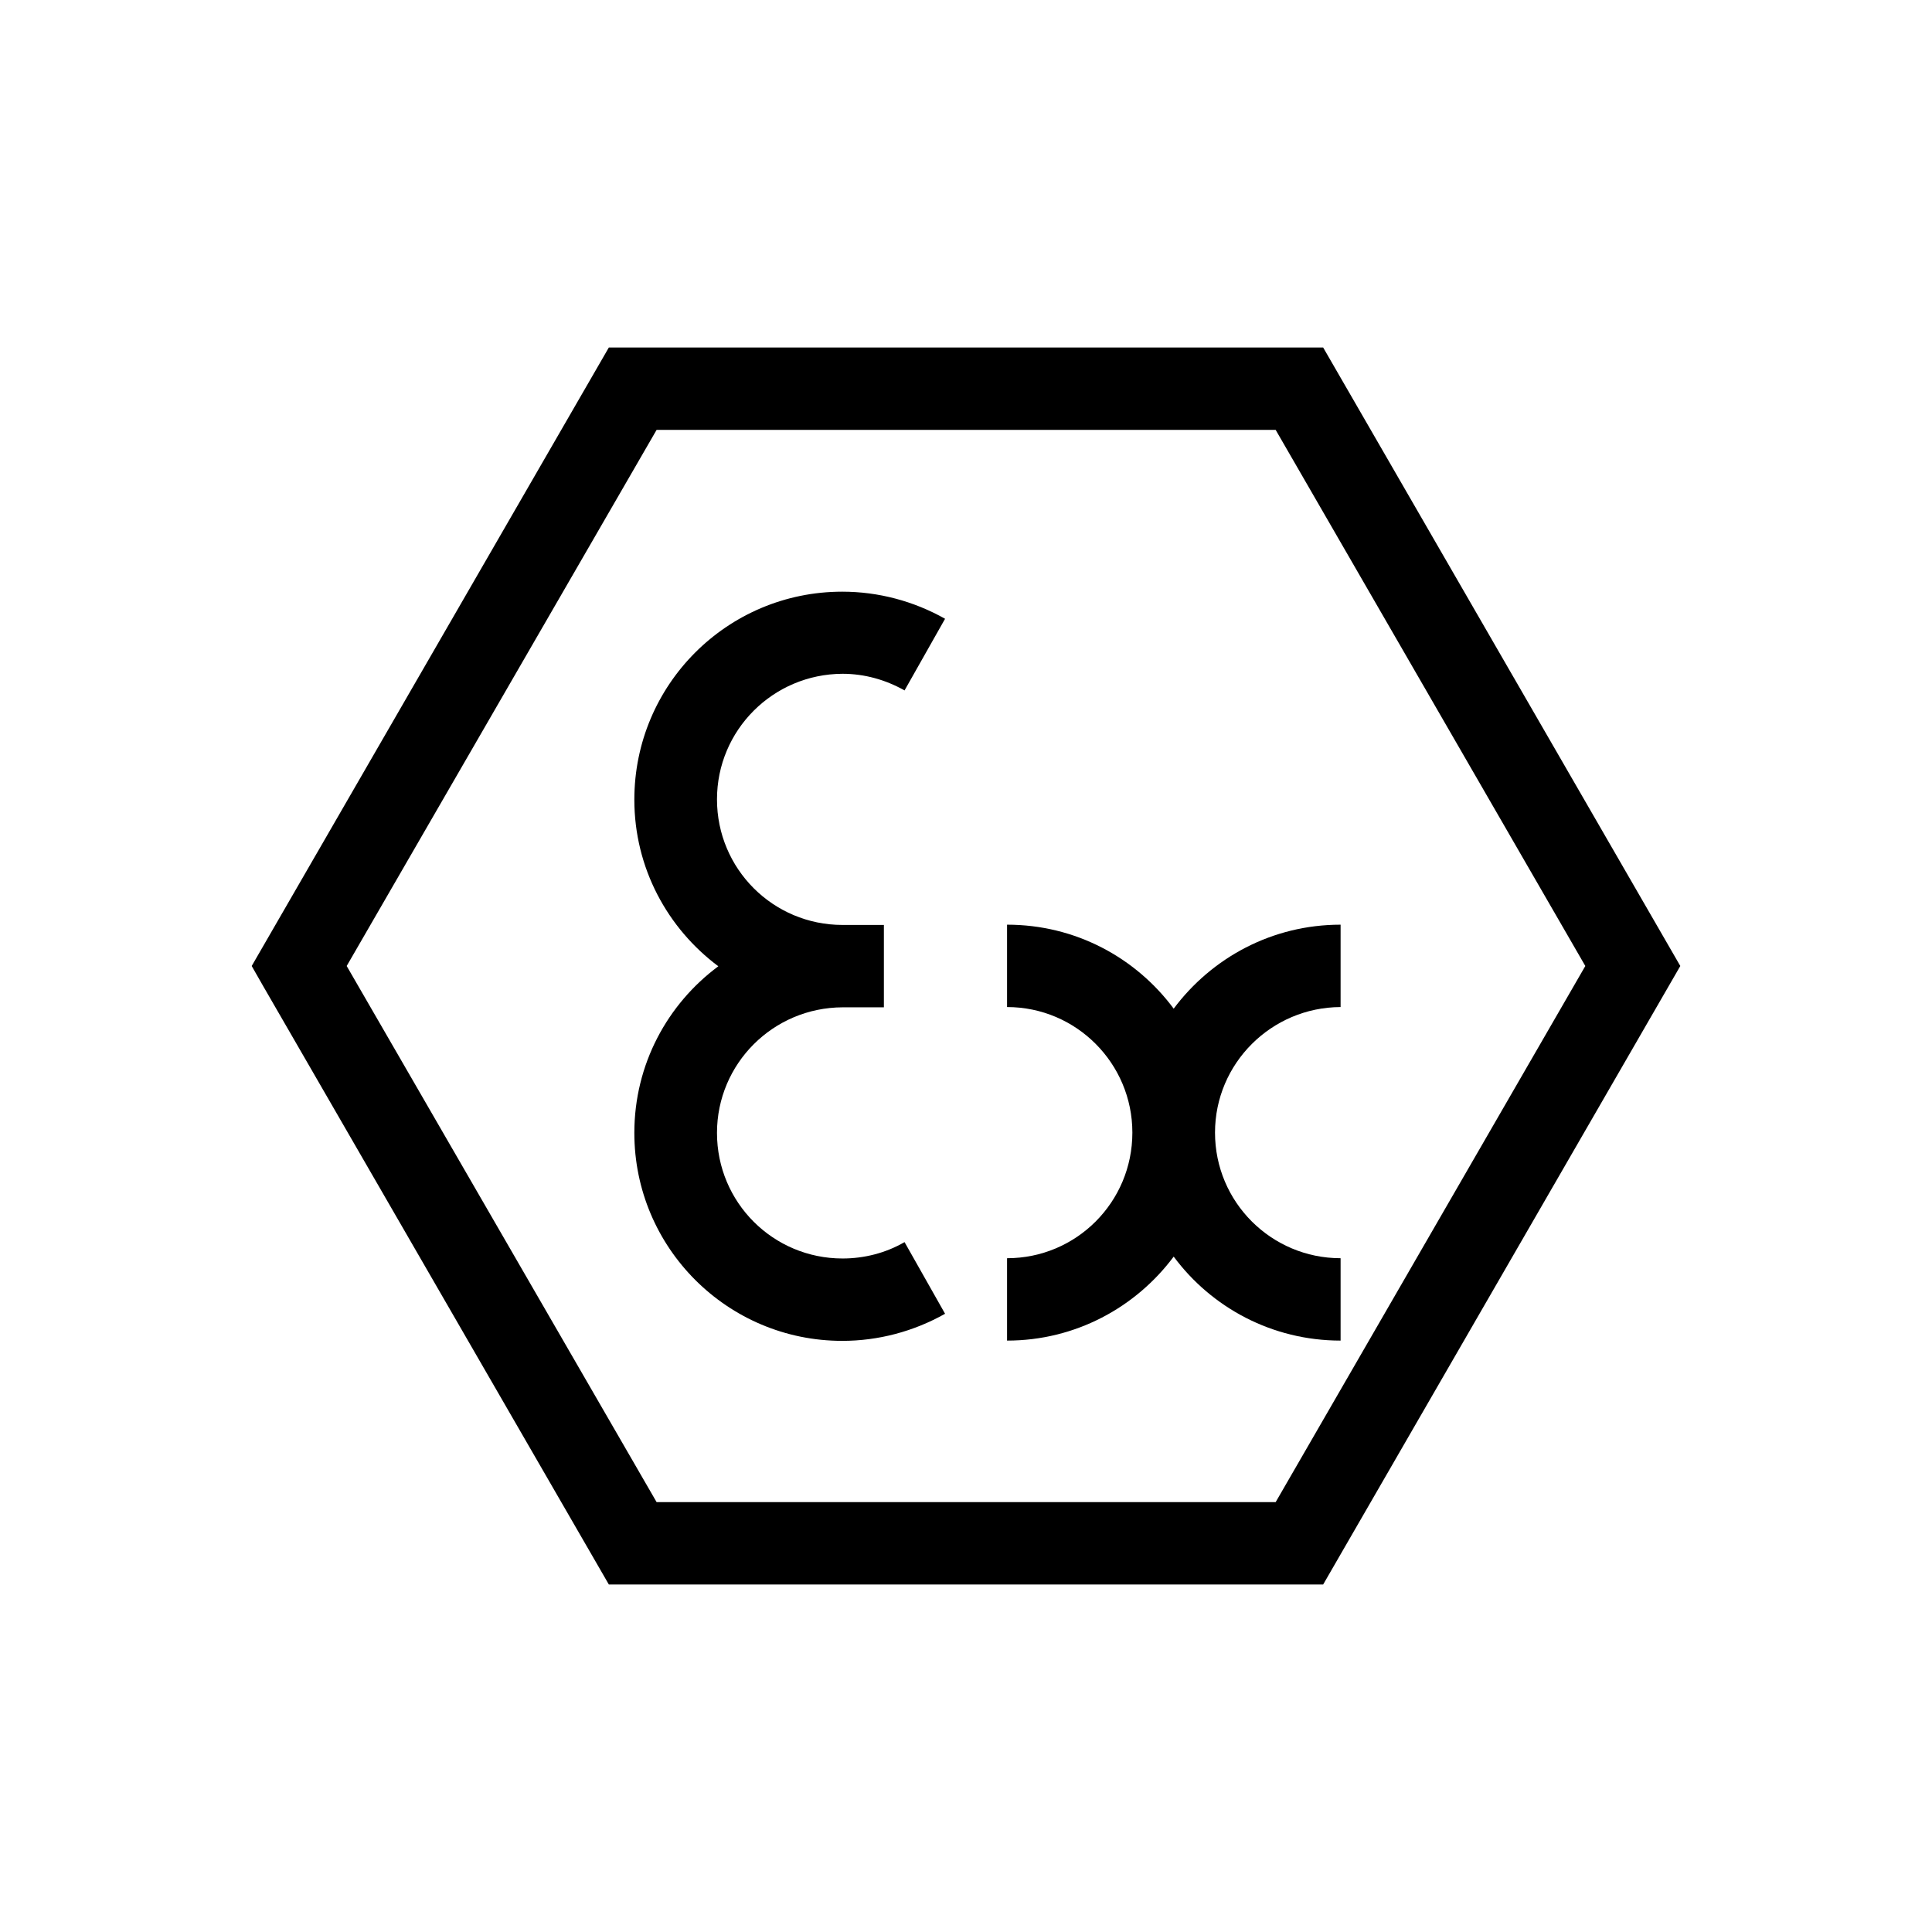
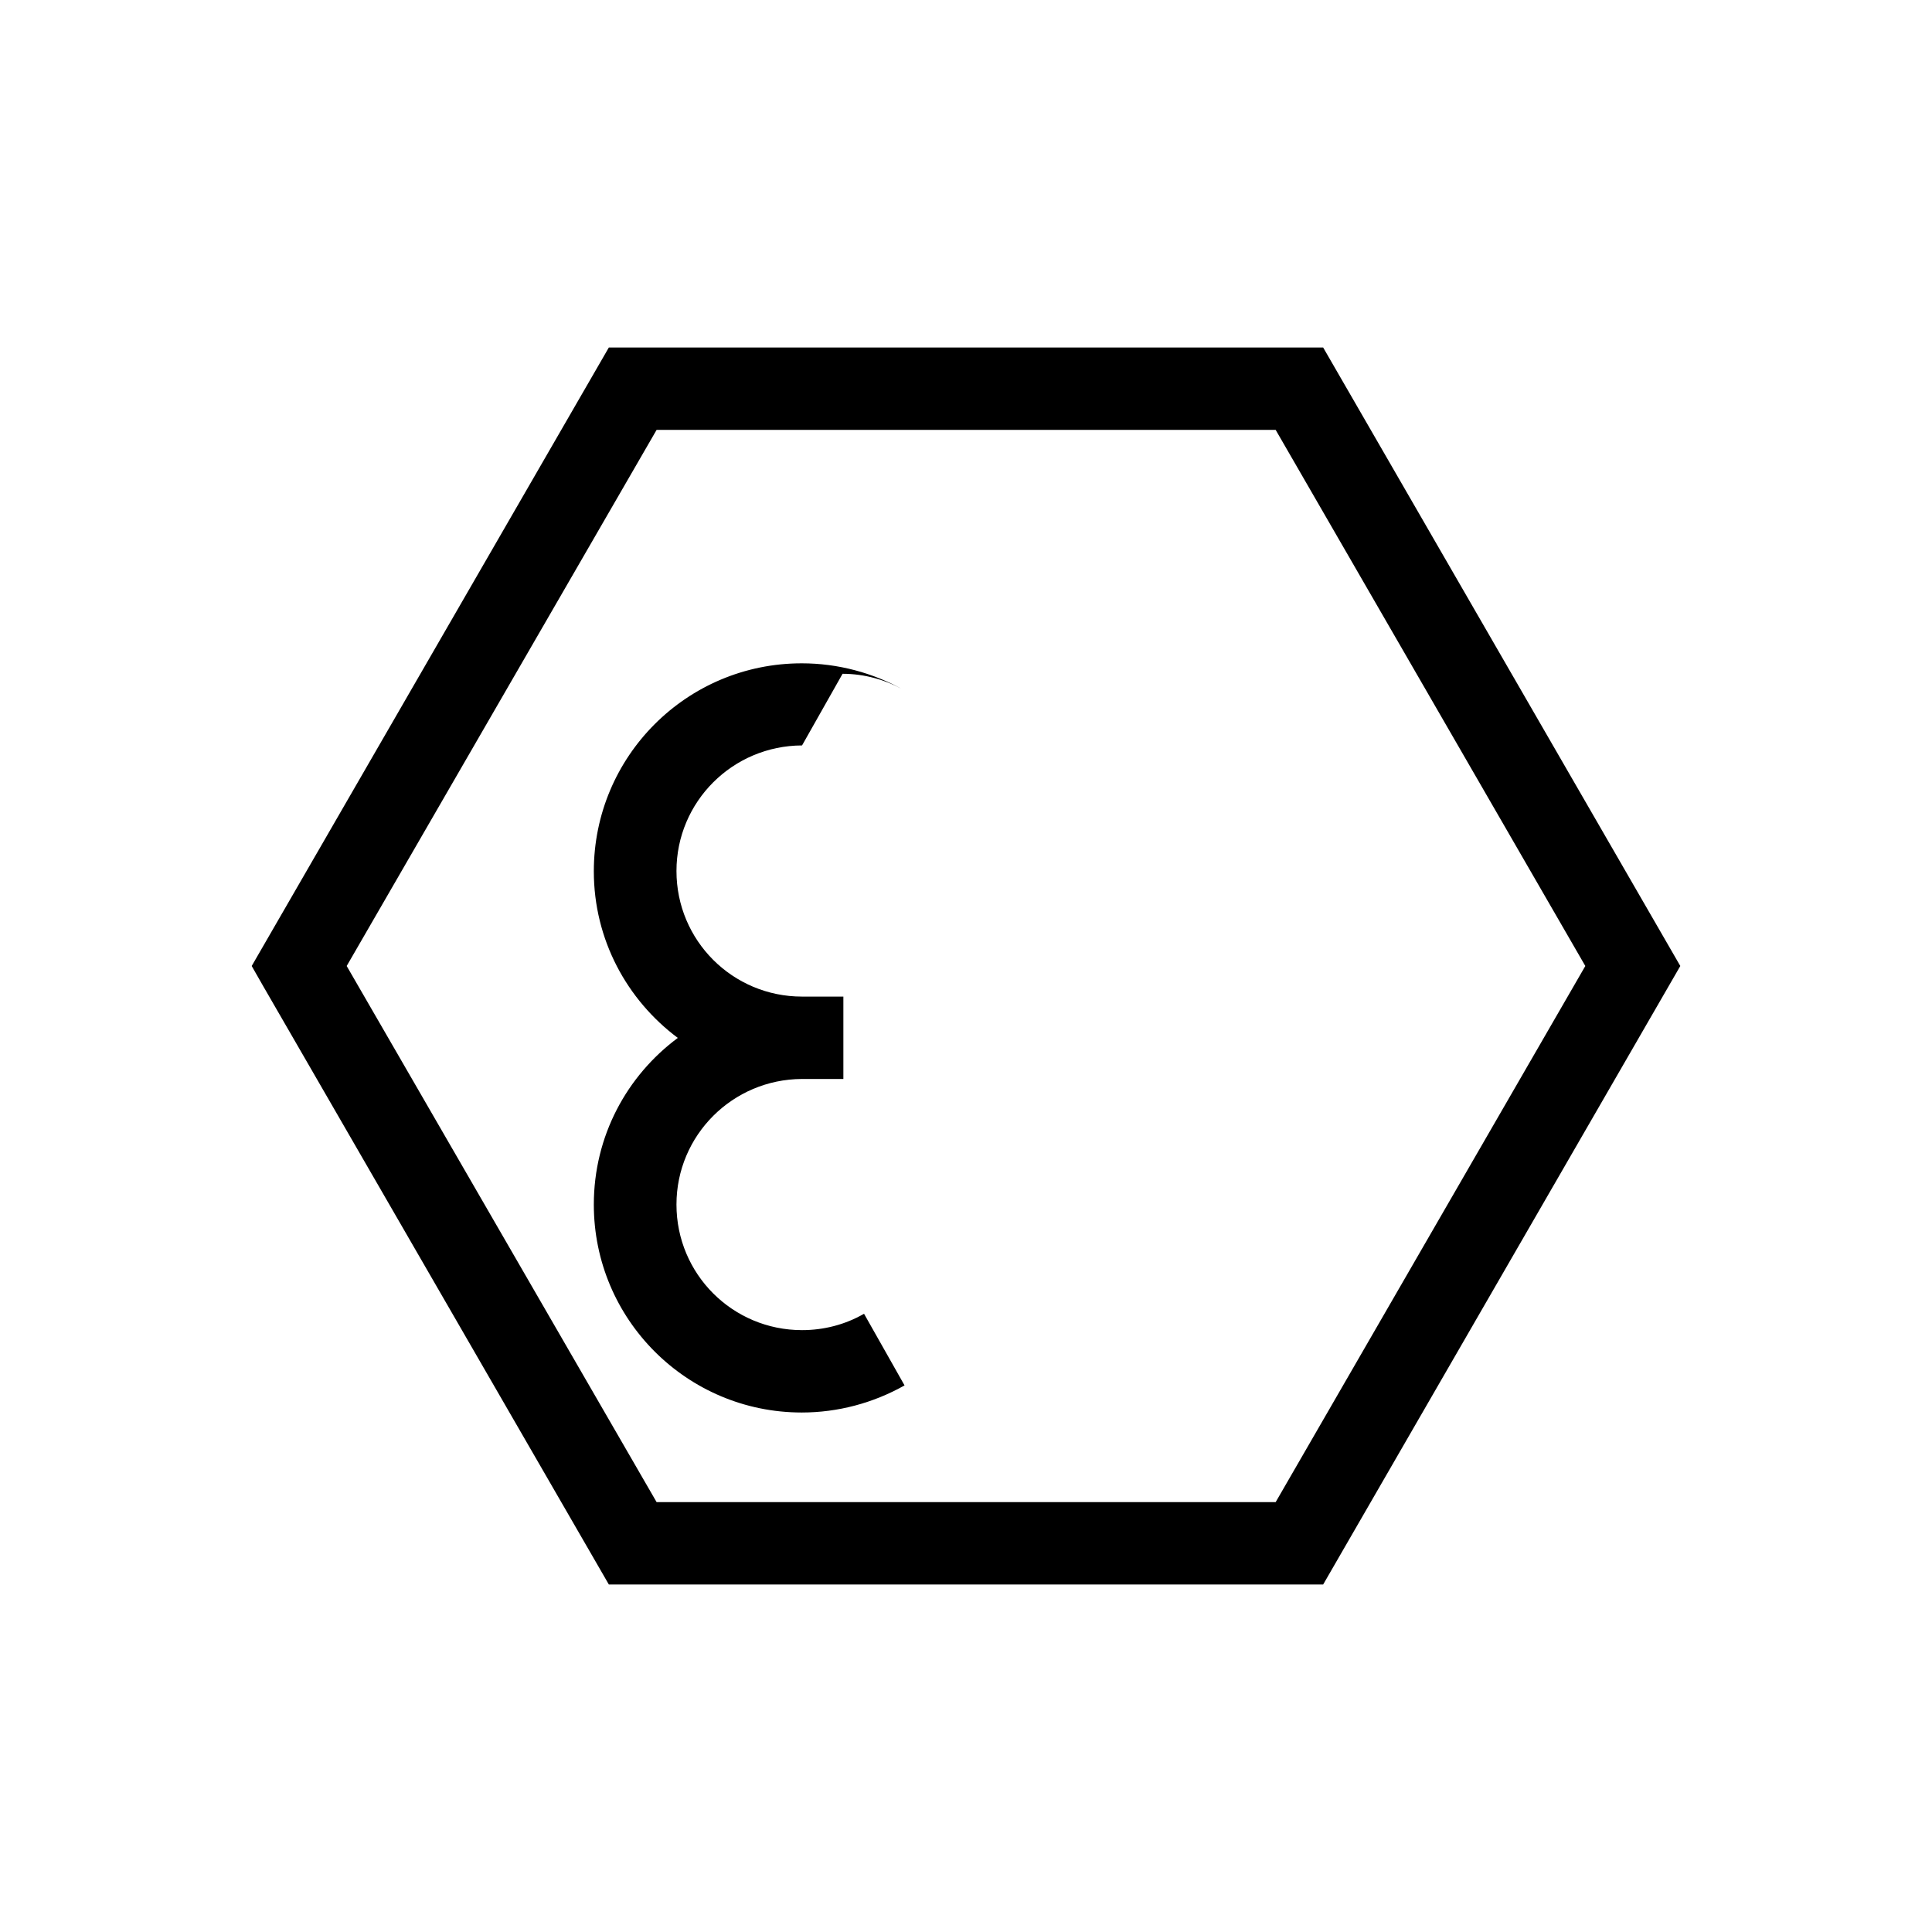
<svg xmlns="http://www.w3.org/2000/svg" id="logo" width="72" height="72" viewBox="0 0 72 72">
  <defs>
    <style>
      .cls-1 {
        fill: #000;
        stroke-width: 0px;
      }
    </style>
  </defs>
-   <path class="cls-1" d="M49.96,37.53v-3.07c-2.55,0-4.8,1.23-6.22,3.13-1.41-1.9-3.66-3.13-6.21-3.13v3.07c2.58,0,4.67,2.1,4.67,4.68,0,2.59-2.09,4.68-4.67,4.68v3.07c2.55,0,4.8-1.24,6.21-3.13,1.41,1.9,3.67,3.13,6.22,3.13v-3.07c-2.58,0-4.68-2.09-4.68-4.68,0-2.58,2.1-4.67,4.68-4.68Z" />
-   <path class="cls-1" d="M31.4,25.11c.81,0,1.6.22,2.31.62l1.51-2.67c-1.17-.66-2.49-1.01-3.83-1.01-4.29,0-7.75,3.47-7.75,7.75,0,2.55,1.24,4.8,3.13,6.21-1.9,1.41-3.13,3.66-3.13,6.21,0,4.28,3.47,7.75,7.75,7.75,1.34,0,2.66-.35,3.83-1.01l-1.51-2.67c-.71.41-1.51.61-2.31.61-2.59,0-4.68-2.09-4.68-4.68,0-2.58,2.09-4.67,4.68-4.68h1.54v-3.07h-1.54c-2.59,0-4.68-2.09-4.68-4.68,0-2.58,2.09-4.67,4.68-4.68Z" />
+   <path class="cls-1" d="M31.4,25.11c.81,0,1.6.22,2.31.62c-1.17-.66-2.49-1.01-3.83-1.01-4.29,0-7.75,3.47-7.75,7.75,0,2.55,1.24,4.8,3.13,6.21-1.9,1.41-3.13,3.66-3.13,6.21,0,4.28,3.47,7.75,7.75,7.75,1.34,0,2.66-.35,3.83-1.01l-1.51-2.67c-.71.41-1.51.61-2.31.61-2.59,0-4.68-2.09-4.68-4.68,0-2.58,2.09-4.67,4.68-4.68h1.54v-3.07h-1.54c-2.59,0-4.68-2.09-4.68-4.68,0-2.58,2.09-4.67,4.68-4.68Z" />
  <path class="cls-1" d="M49.31,12.95h-26.62l-13.31,23.05.44.77,12.87,22.28h26.62l13.31-23.05-13.31-23.05ZM47.54,55.98h-23.07l-11.55-19.98,11.55-19.98h23.07l11.54,19.98-11.54,19.98Z" />
</svg>